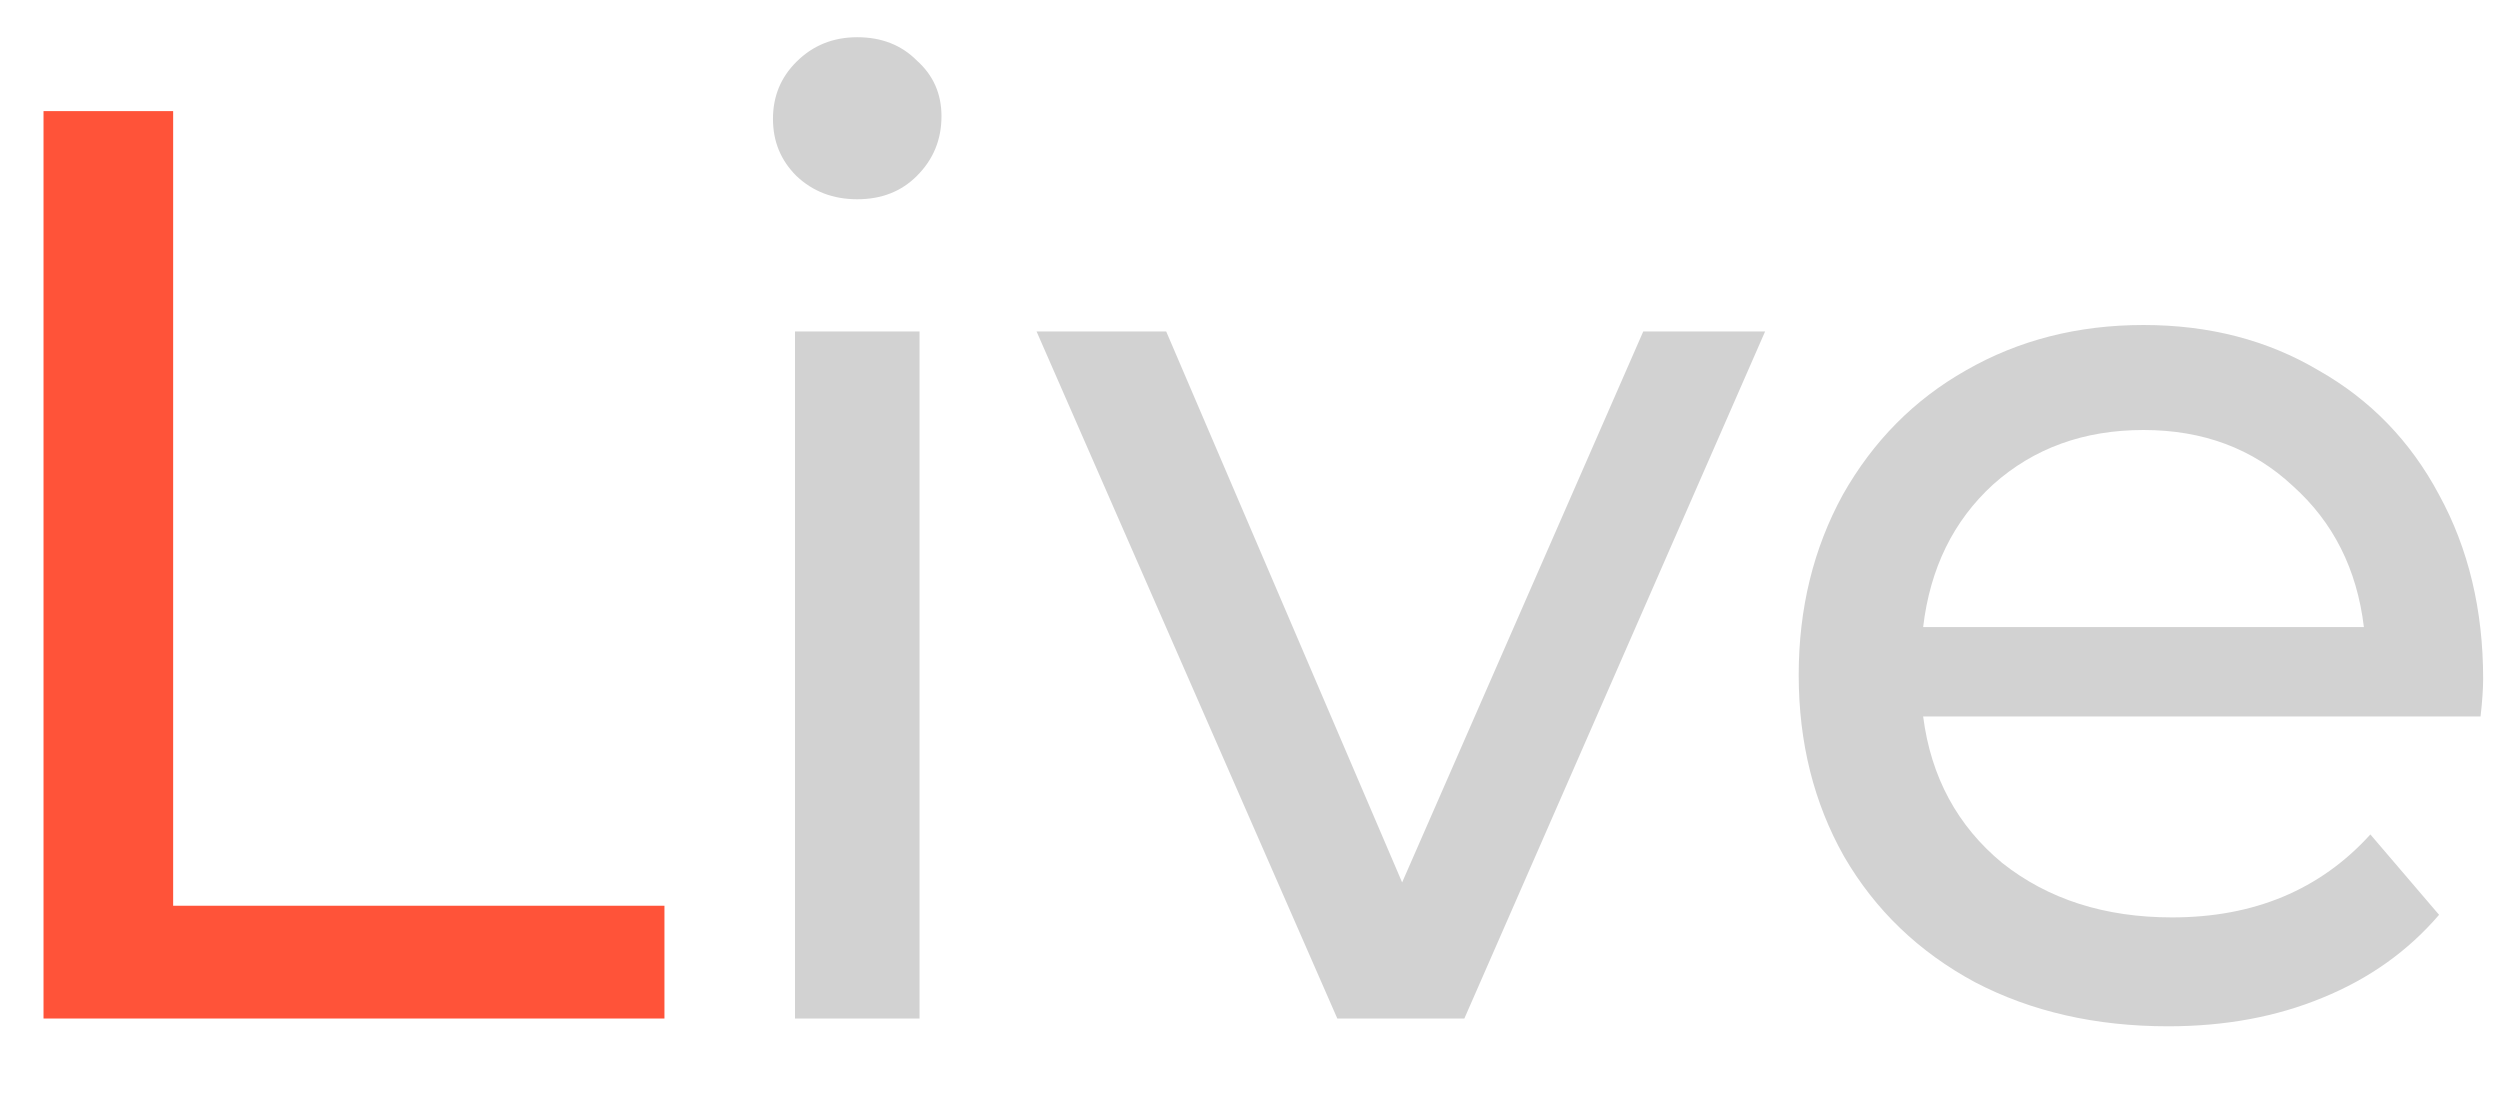
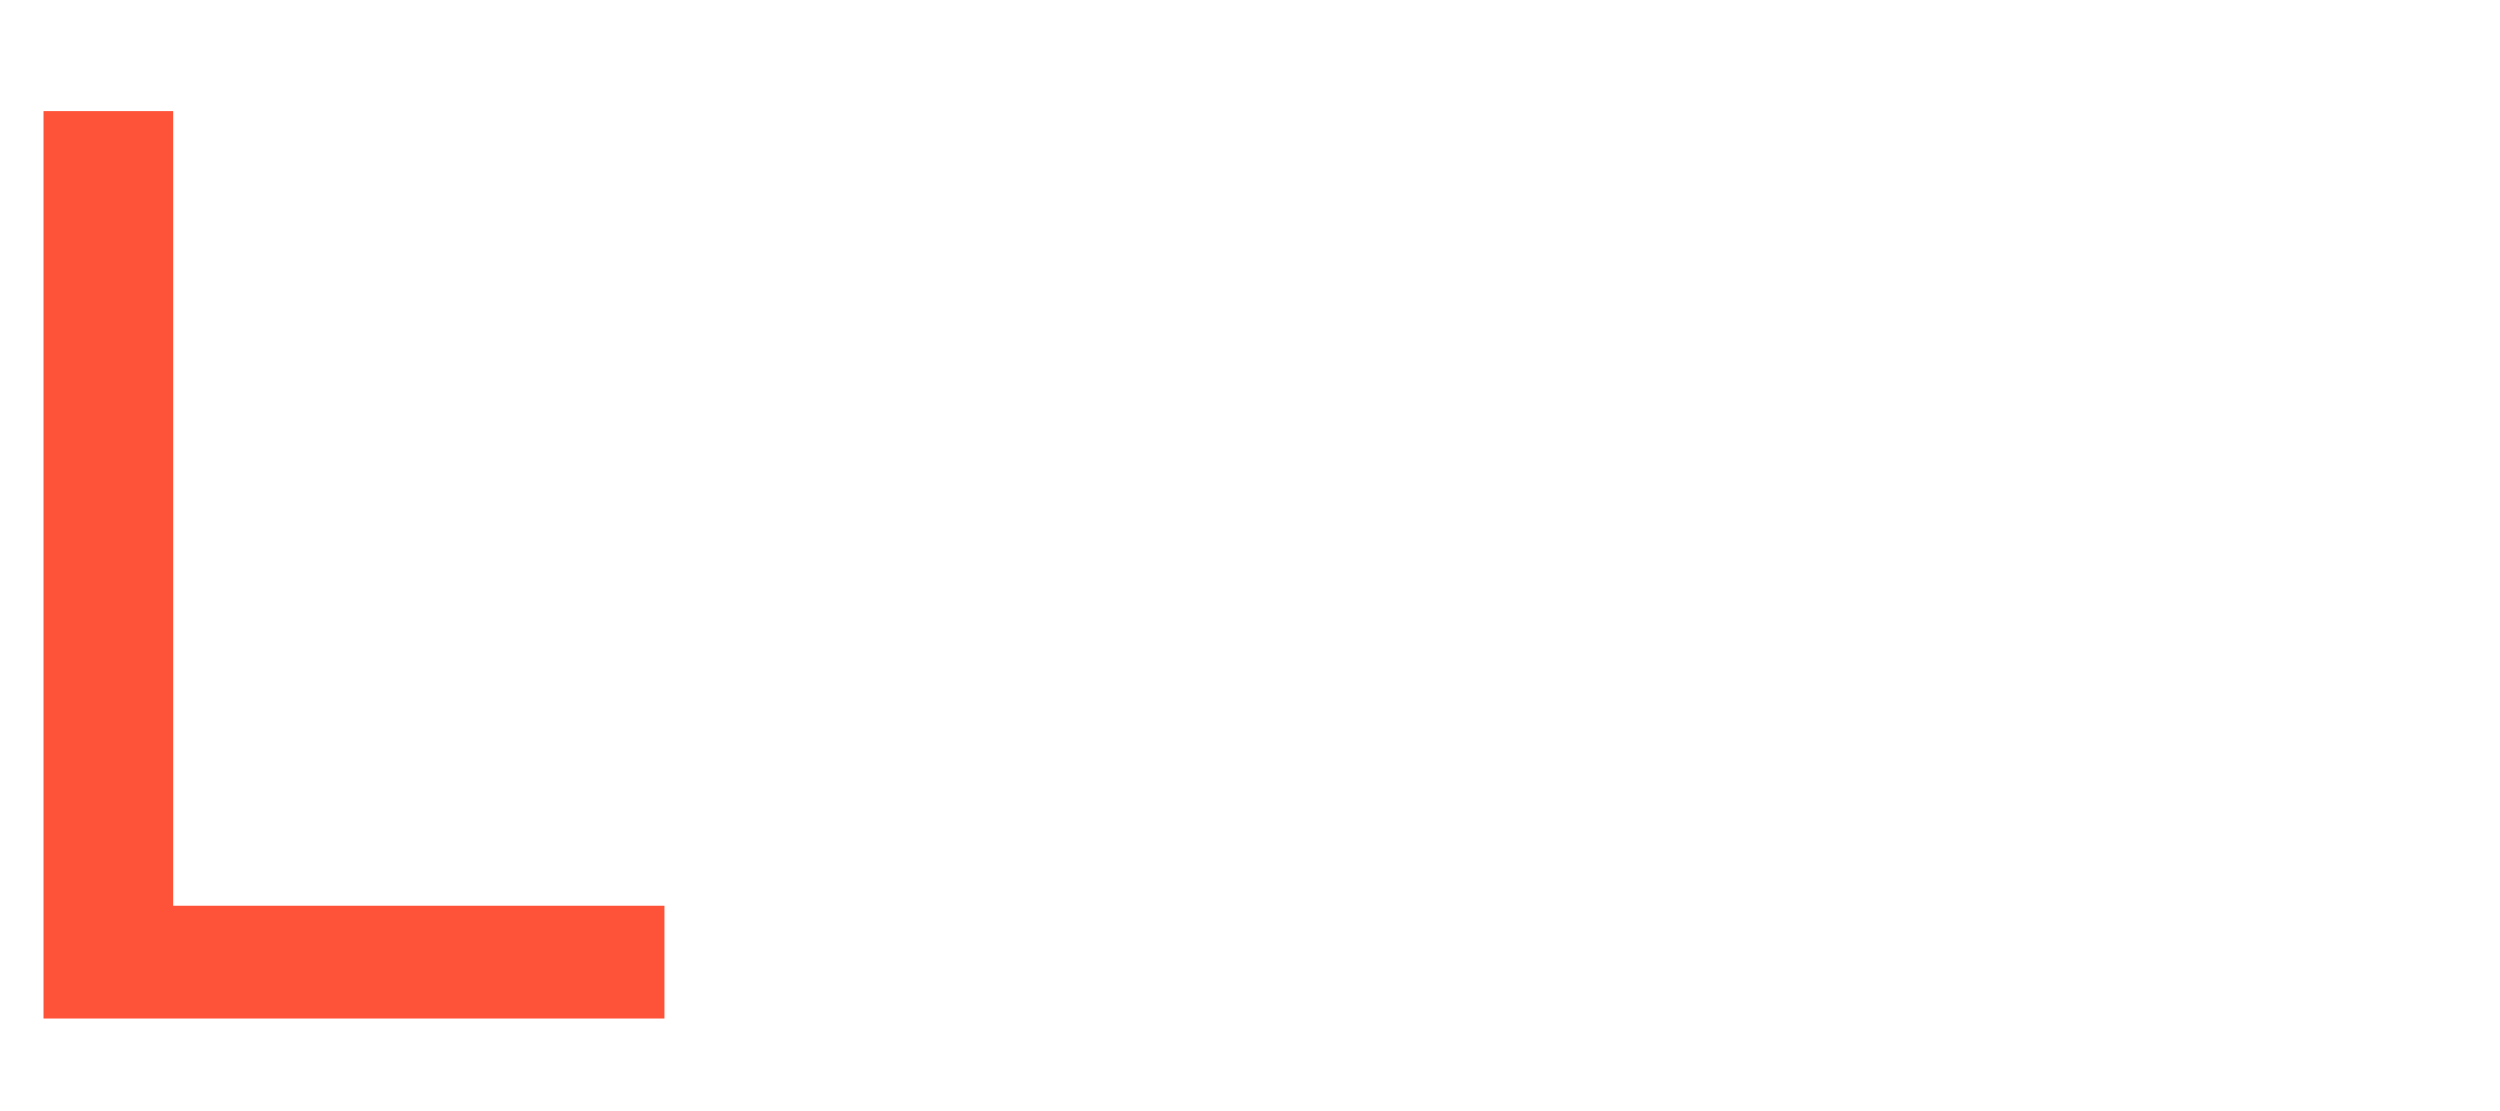
<svg xmlns="http://www.w3.org/2000/svg" width="27" height="12" viewBox="0 0 27 12" fill="none">
  <path d="M0.47 1.2H1.87V9.782H7.176V11H0.47V1.2Z" fill="#FF5339" />
-   <path d="M8.586 3.58H9.931V11H8.586V3.58ZM9.258 2.152C8.997 2.152 8.778 2.068 8.601 1.9C8.432 1.732 8.348 1.527 8.348 1.284C8.348 1.041 8.432 0.836 8.601 0.668C8.778 0.491 8.997 0.402 9.258 0.402C9.52 0.402 9.735 0.486 9.902 0.654C10.08 0.813 10.168 1.013 10.168 1.256C10.168 1.508 10.08 1.723 9.902 1.9C9.735 2.068 9.52 2.152 9.258 2.152ZM19.063 3.58L15.815 11H14.443L11.195 3.58H12.595L15.143 9.53L17.747 3.58H19.063ZM26.818 7.332C26.818 7.435 26.809 7.57 26.79 7.738H20.77C20.854 8.391 21.139 8.919 21.624 9.32C22.119 9.712 22.73 9.908 23.458 9.908C24.345 9.908 25.059 9.609 25.6 9.012L26.342 9.88C26.006 10.272 25.586 10.571 25.082 10.776C24.587 10.981 24.032 11.084 23.416 11.084C22.632 11.084 21.937 10.925 21.33 10.608C20.723 10.281 20.252 9.829 19.916 9.25C19.589 8.671 19.426 8.018 19.426 7.29C19.426 6.571 19.585 5.923 19.902 5.344C20.229 4.765 20.672 4.317 21.232 4C21.801 3.673 22.441 3.51 23.15 3.51C23.859 3.51 24.489 3.673 25.04 4C25.6 4.317 26.034 4.765 26.342 5.344C26.659 5.923 26.818 6.585 26.818 7.332ZM23.15 4.644C22.506 4.644 21.965 4.84 21.526 5.232C21.097 5.624 20.845 6.137 20.77 6.772H25.53C25.455 6.147 25.199 5.638 24.76 5.246C24.331 4.845 23.794 4.644 23.15 4.644Z" fill="#D2D2D2" />
</svg>